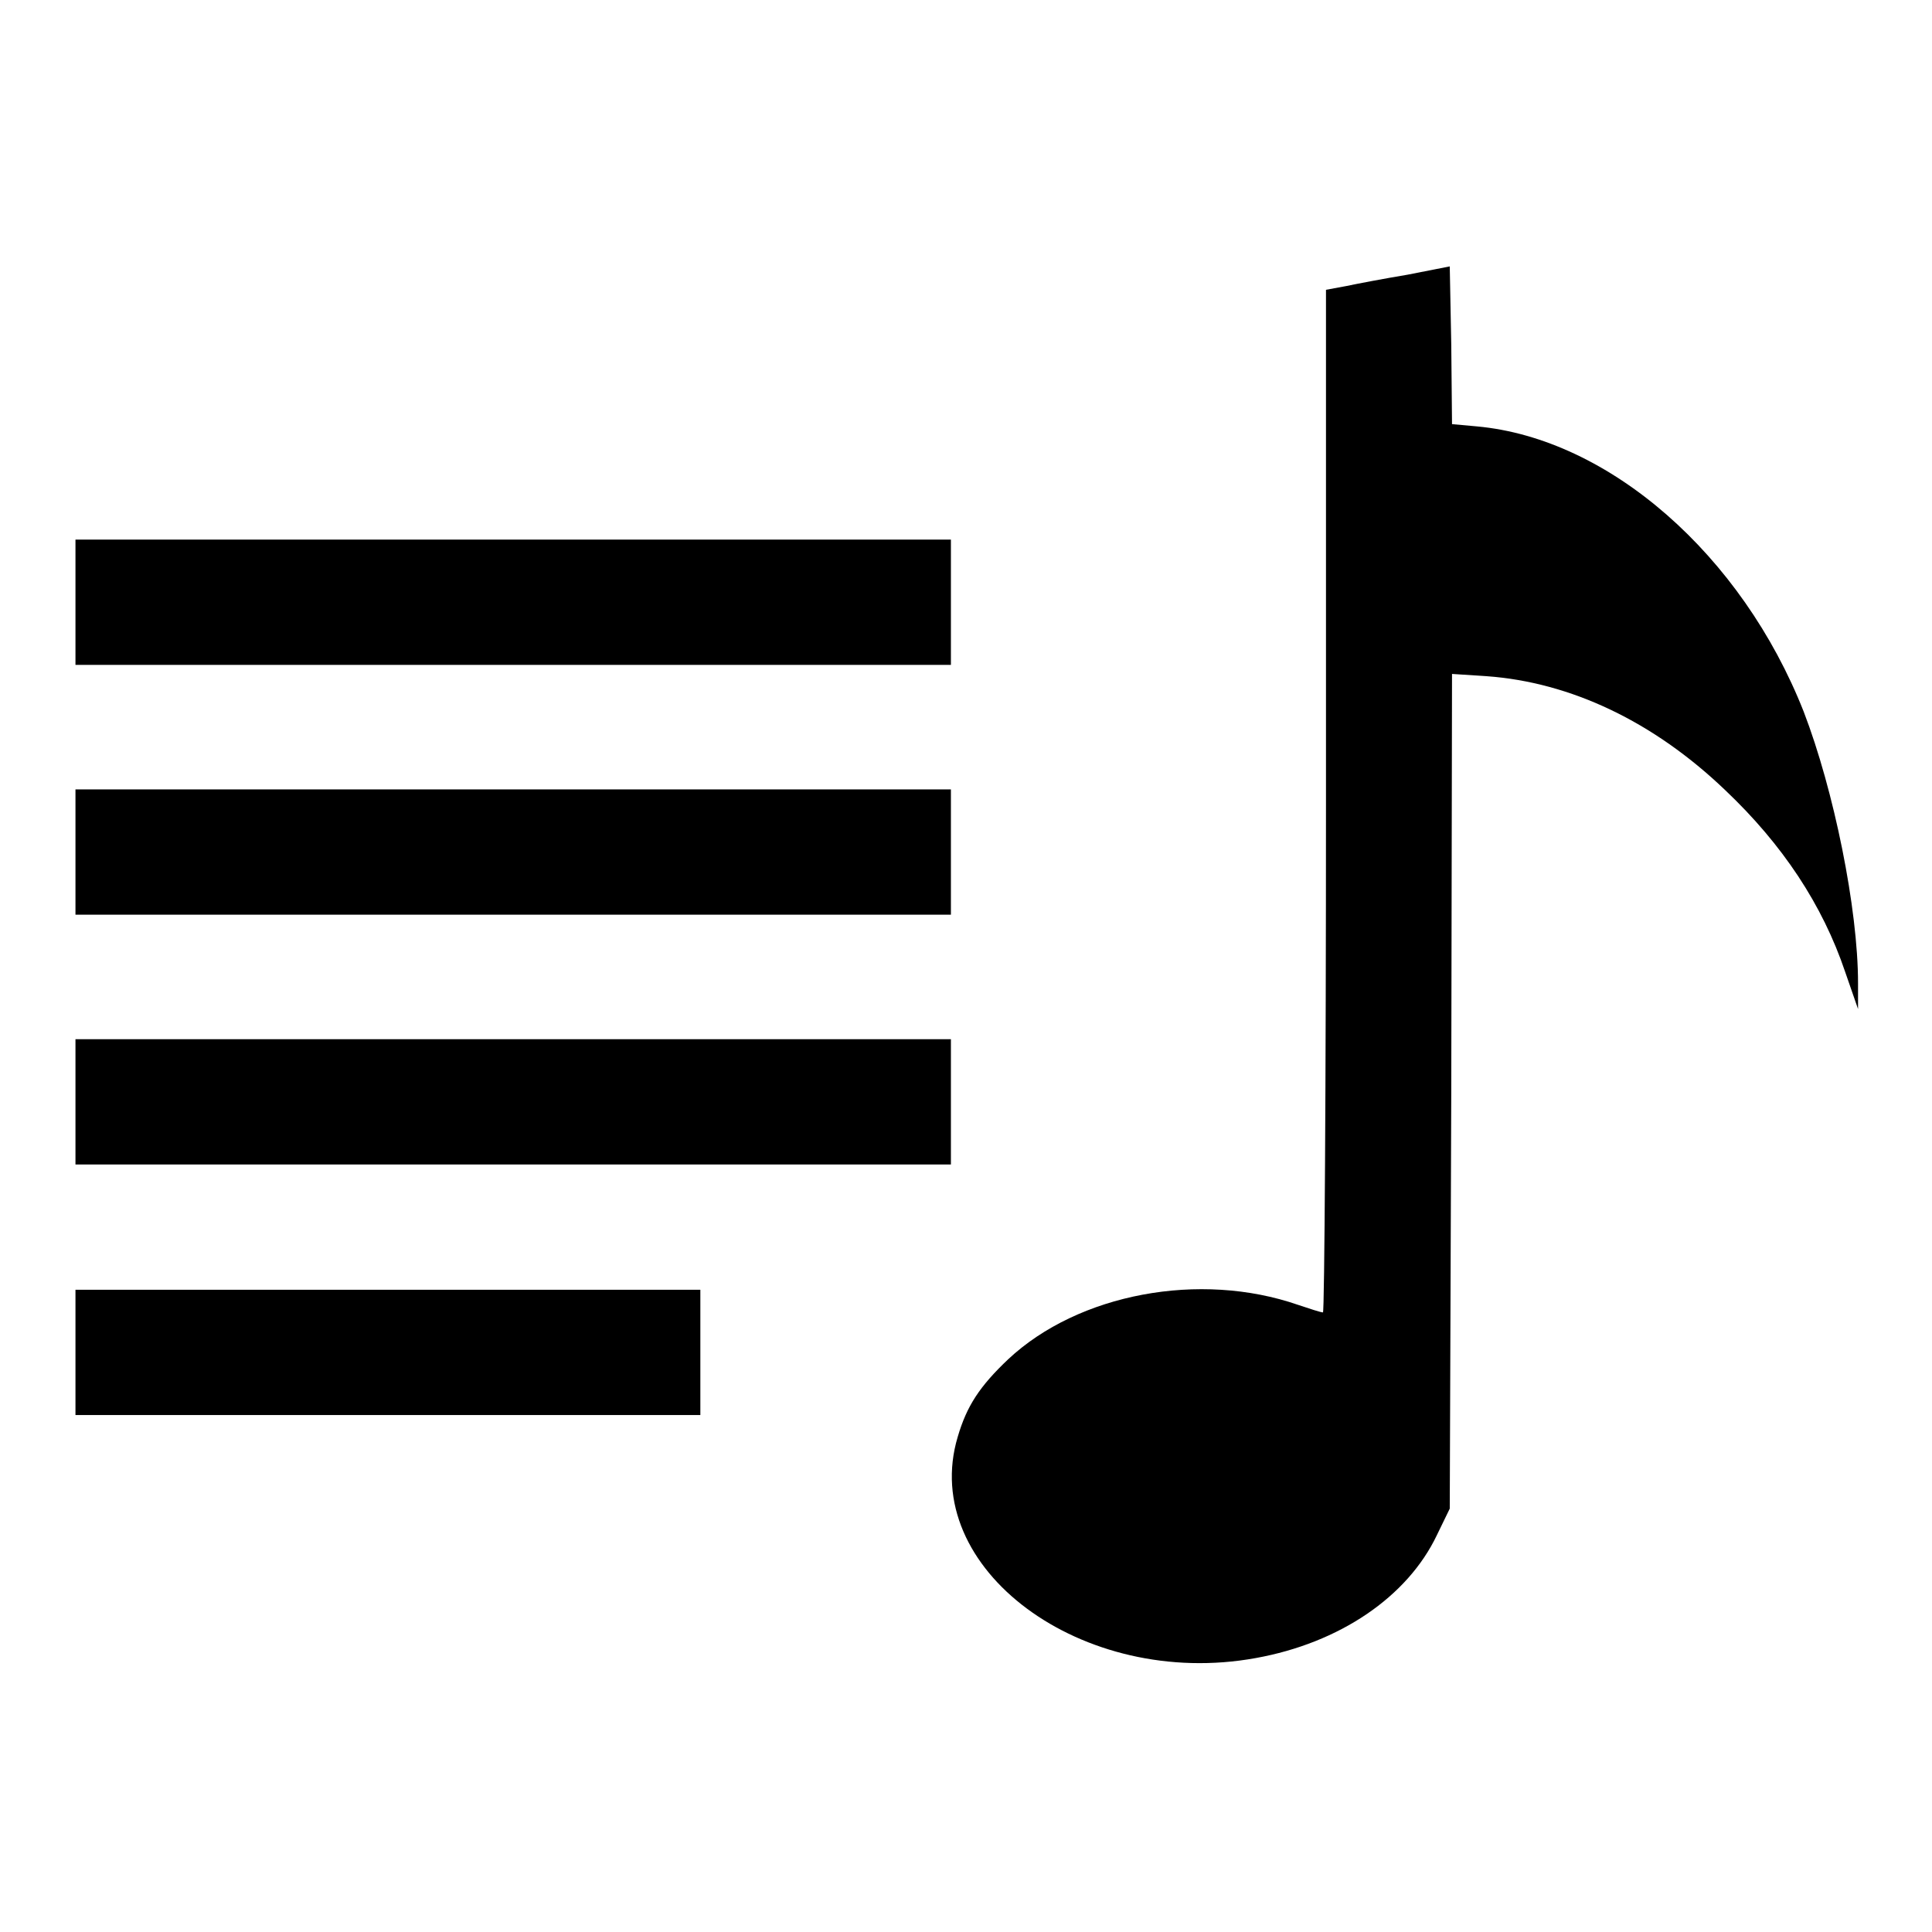
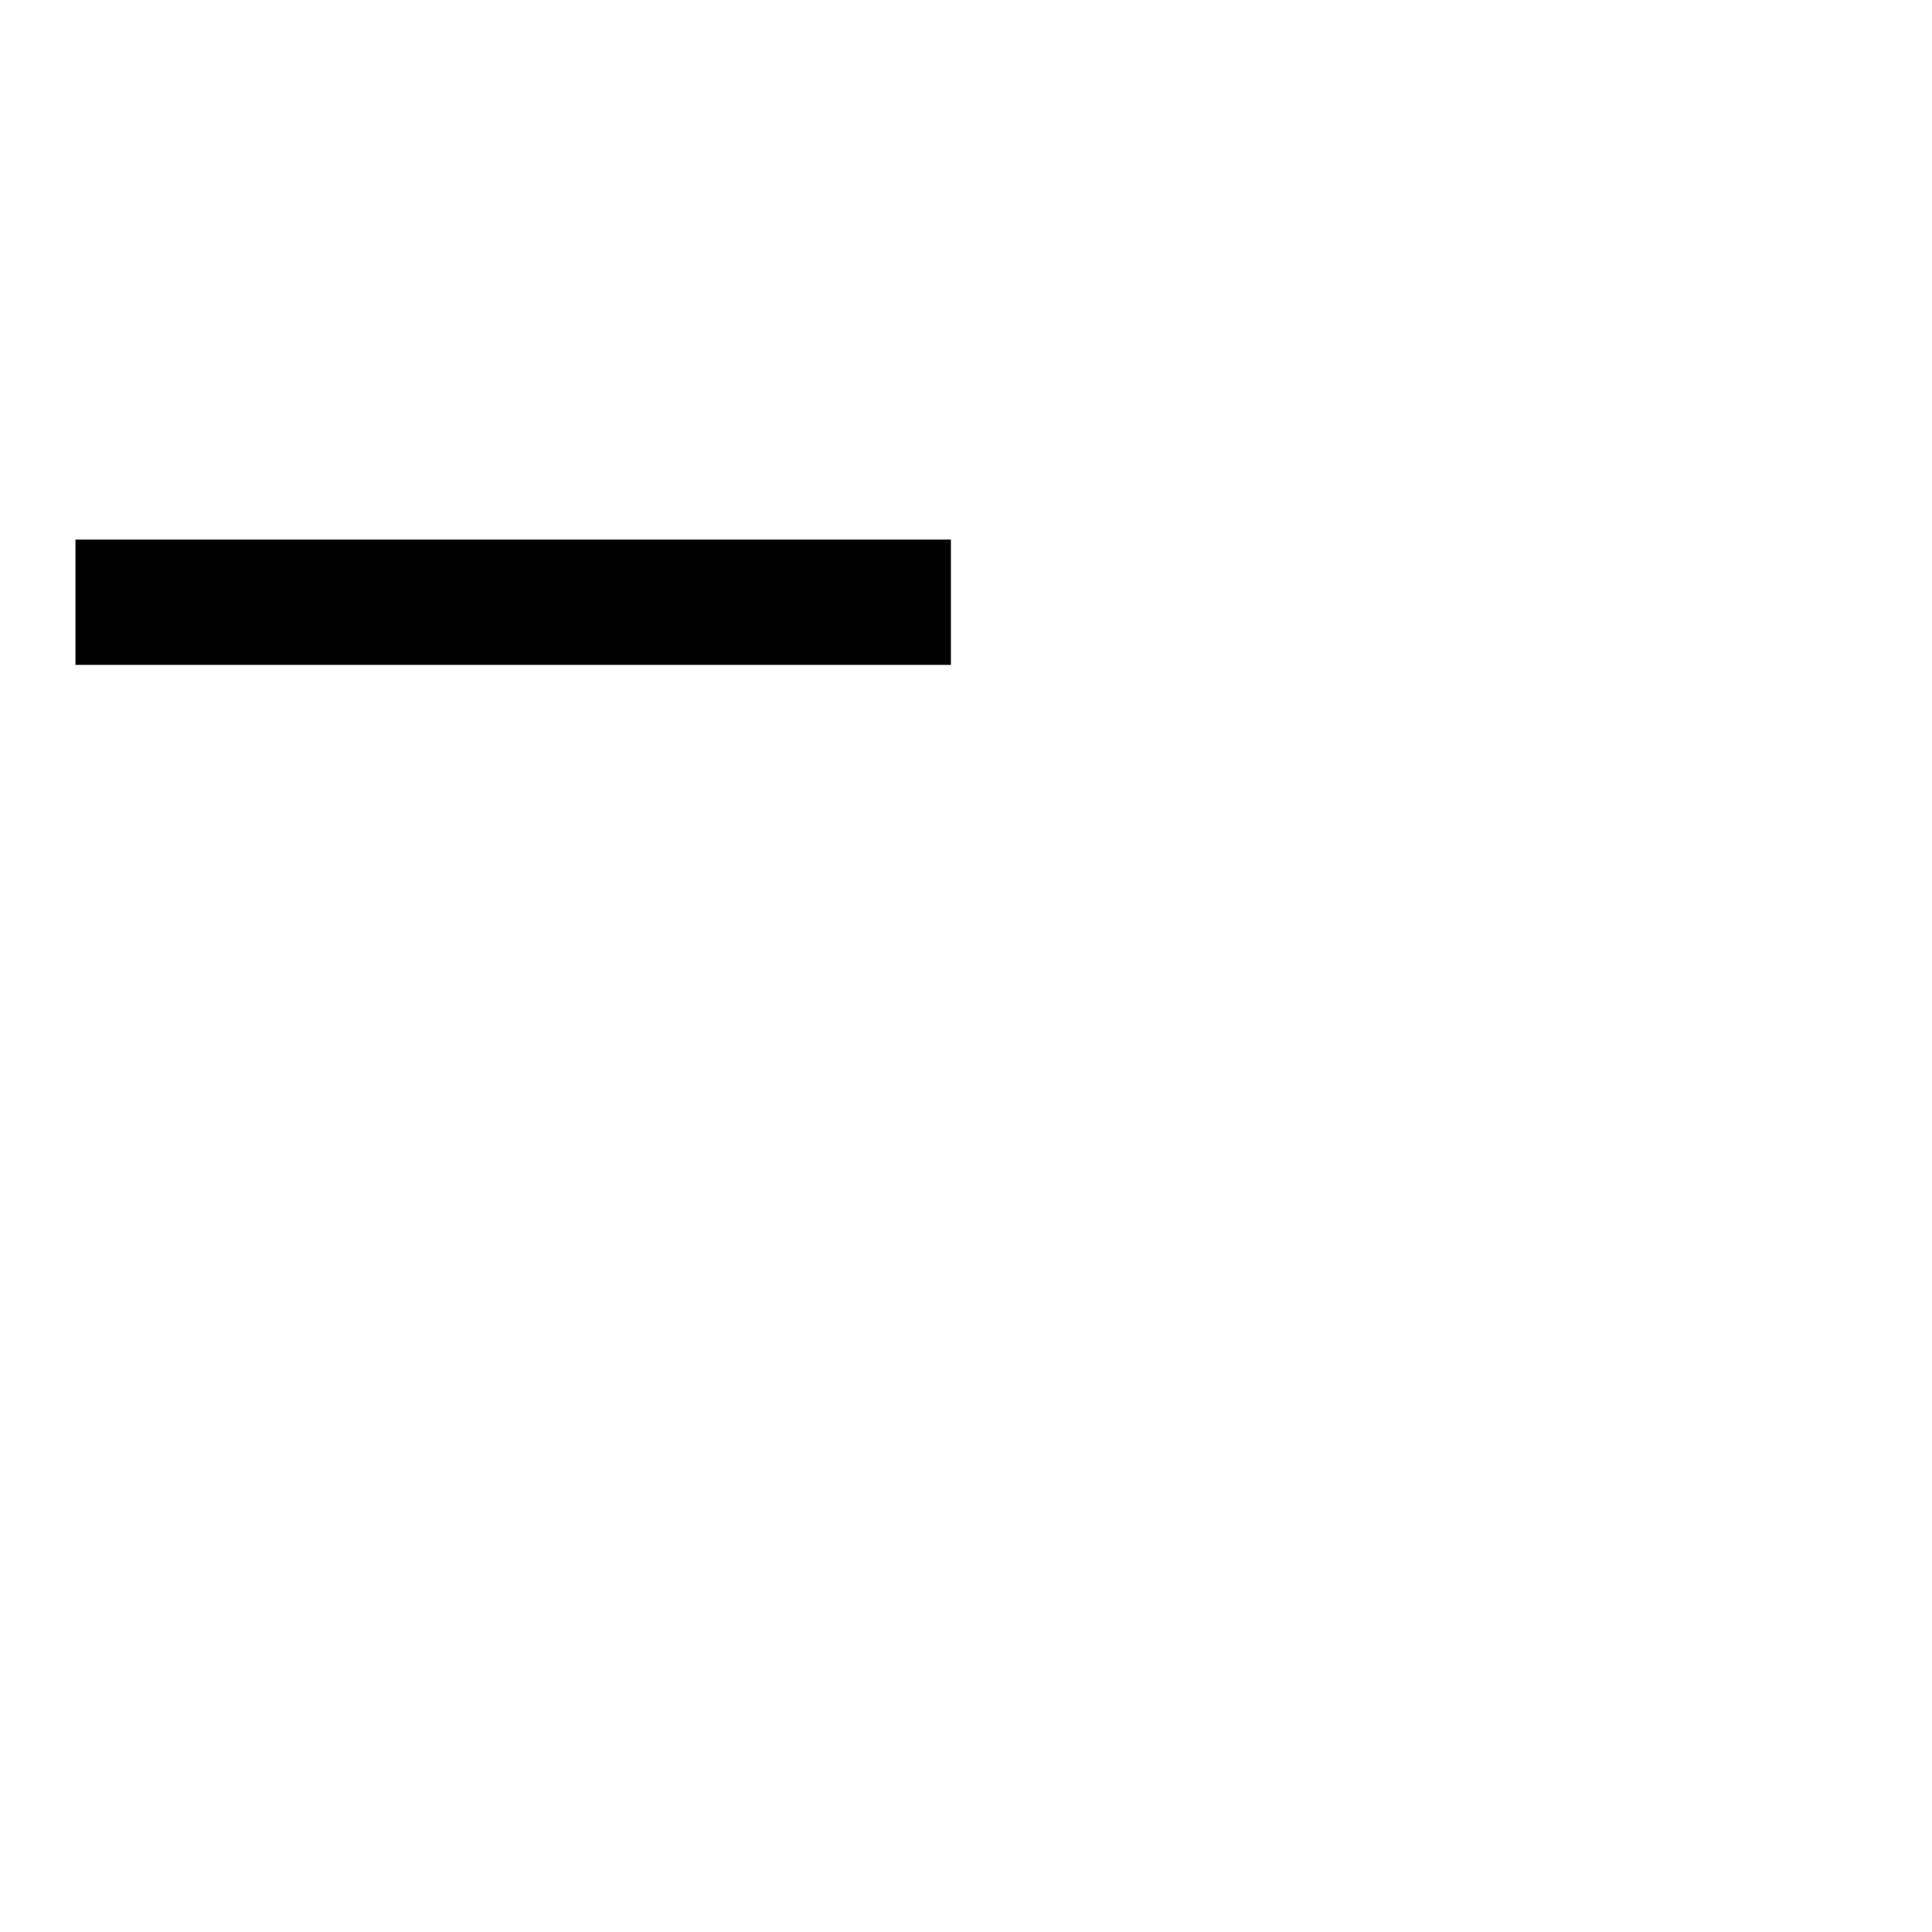
<svg xmlns="http://www.w3.org/2000/svg" version="1.1" x="0px" y="0px" viewBox="0 0 256 256" enable-background="new 0 0 256 256" xml:space="preserve">
  <g>
    <g>
      <g>
-         <path fill="#000000" d="M186.5,36.4c-3,0.5-6.7,1.2-8.1,1.5l-2.7,0.5v67.8c0,37.3-0.2,67.7-0.4,67.7c-0.3,0-1.8-0.5-3.3-1c-13-4.5-29.1-1.5-38.4,7.2c-3.8,3.6-5.5,6.2-6.7,10.3c-5.2,17.4,16.5,33.5,39.5,29.3c11.1-2,20.1-8.1,24-16.3l1.7-3.5l0.2-55.3l0.1-55.3l4.6,0.3c11.1,0.8,22.1,6,31.6,15.1c7.6,7.2,12.9,15.2,15.9,24.1l1.7,4.9v-3.4c0-9.9-3.2-25.6-7.2-36c-8.2-20.8-25.8-36.2-43.3-37.8l-3.3-0.3l-0.1-10.5l-0.2-10.4L186.5,36.4z" />
        <path fill="#000000" d="M10,79.8v8.3h58h58v-8.3v-8.3H68H10V79.8z" />
-         <path fill="#000000" d="M10,112.9v8.3h58h58v-8.3v-8.3H68H10V112.9z" />
-         <path fill="#000000" d="M10,146v8.3h58h58V146v-8.3H68H10V146z" />
-         <path fill="#000000" d="M10,179.2v8.3h41.4h41.4v-8.3v-8.3H51.4H10V179.2z" />
      </g>
    </g>
  </g>
</svg>